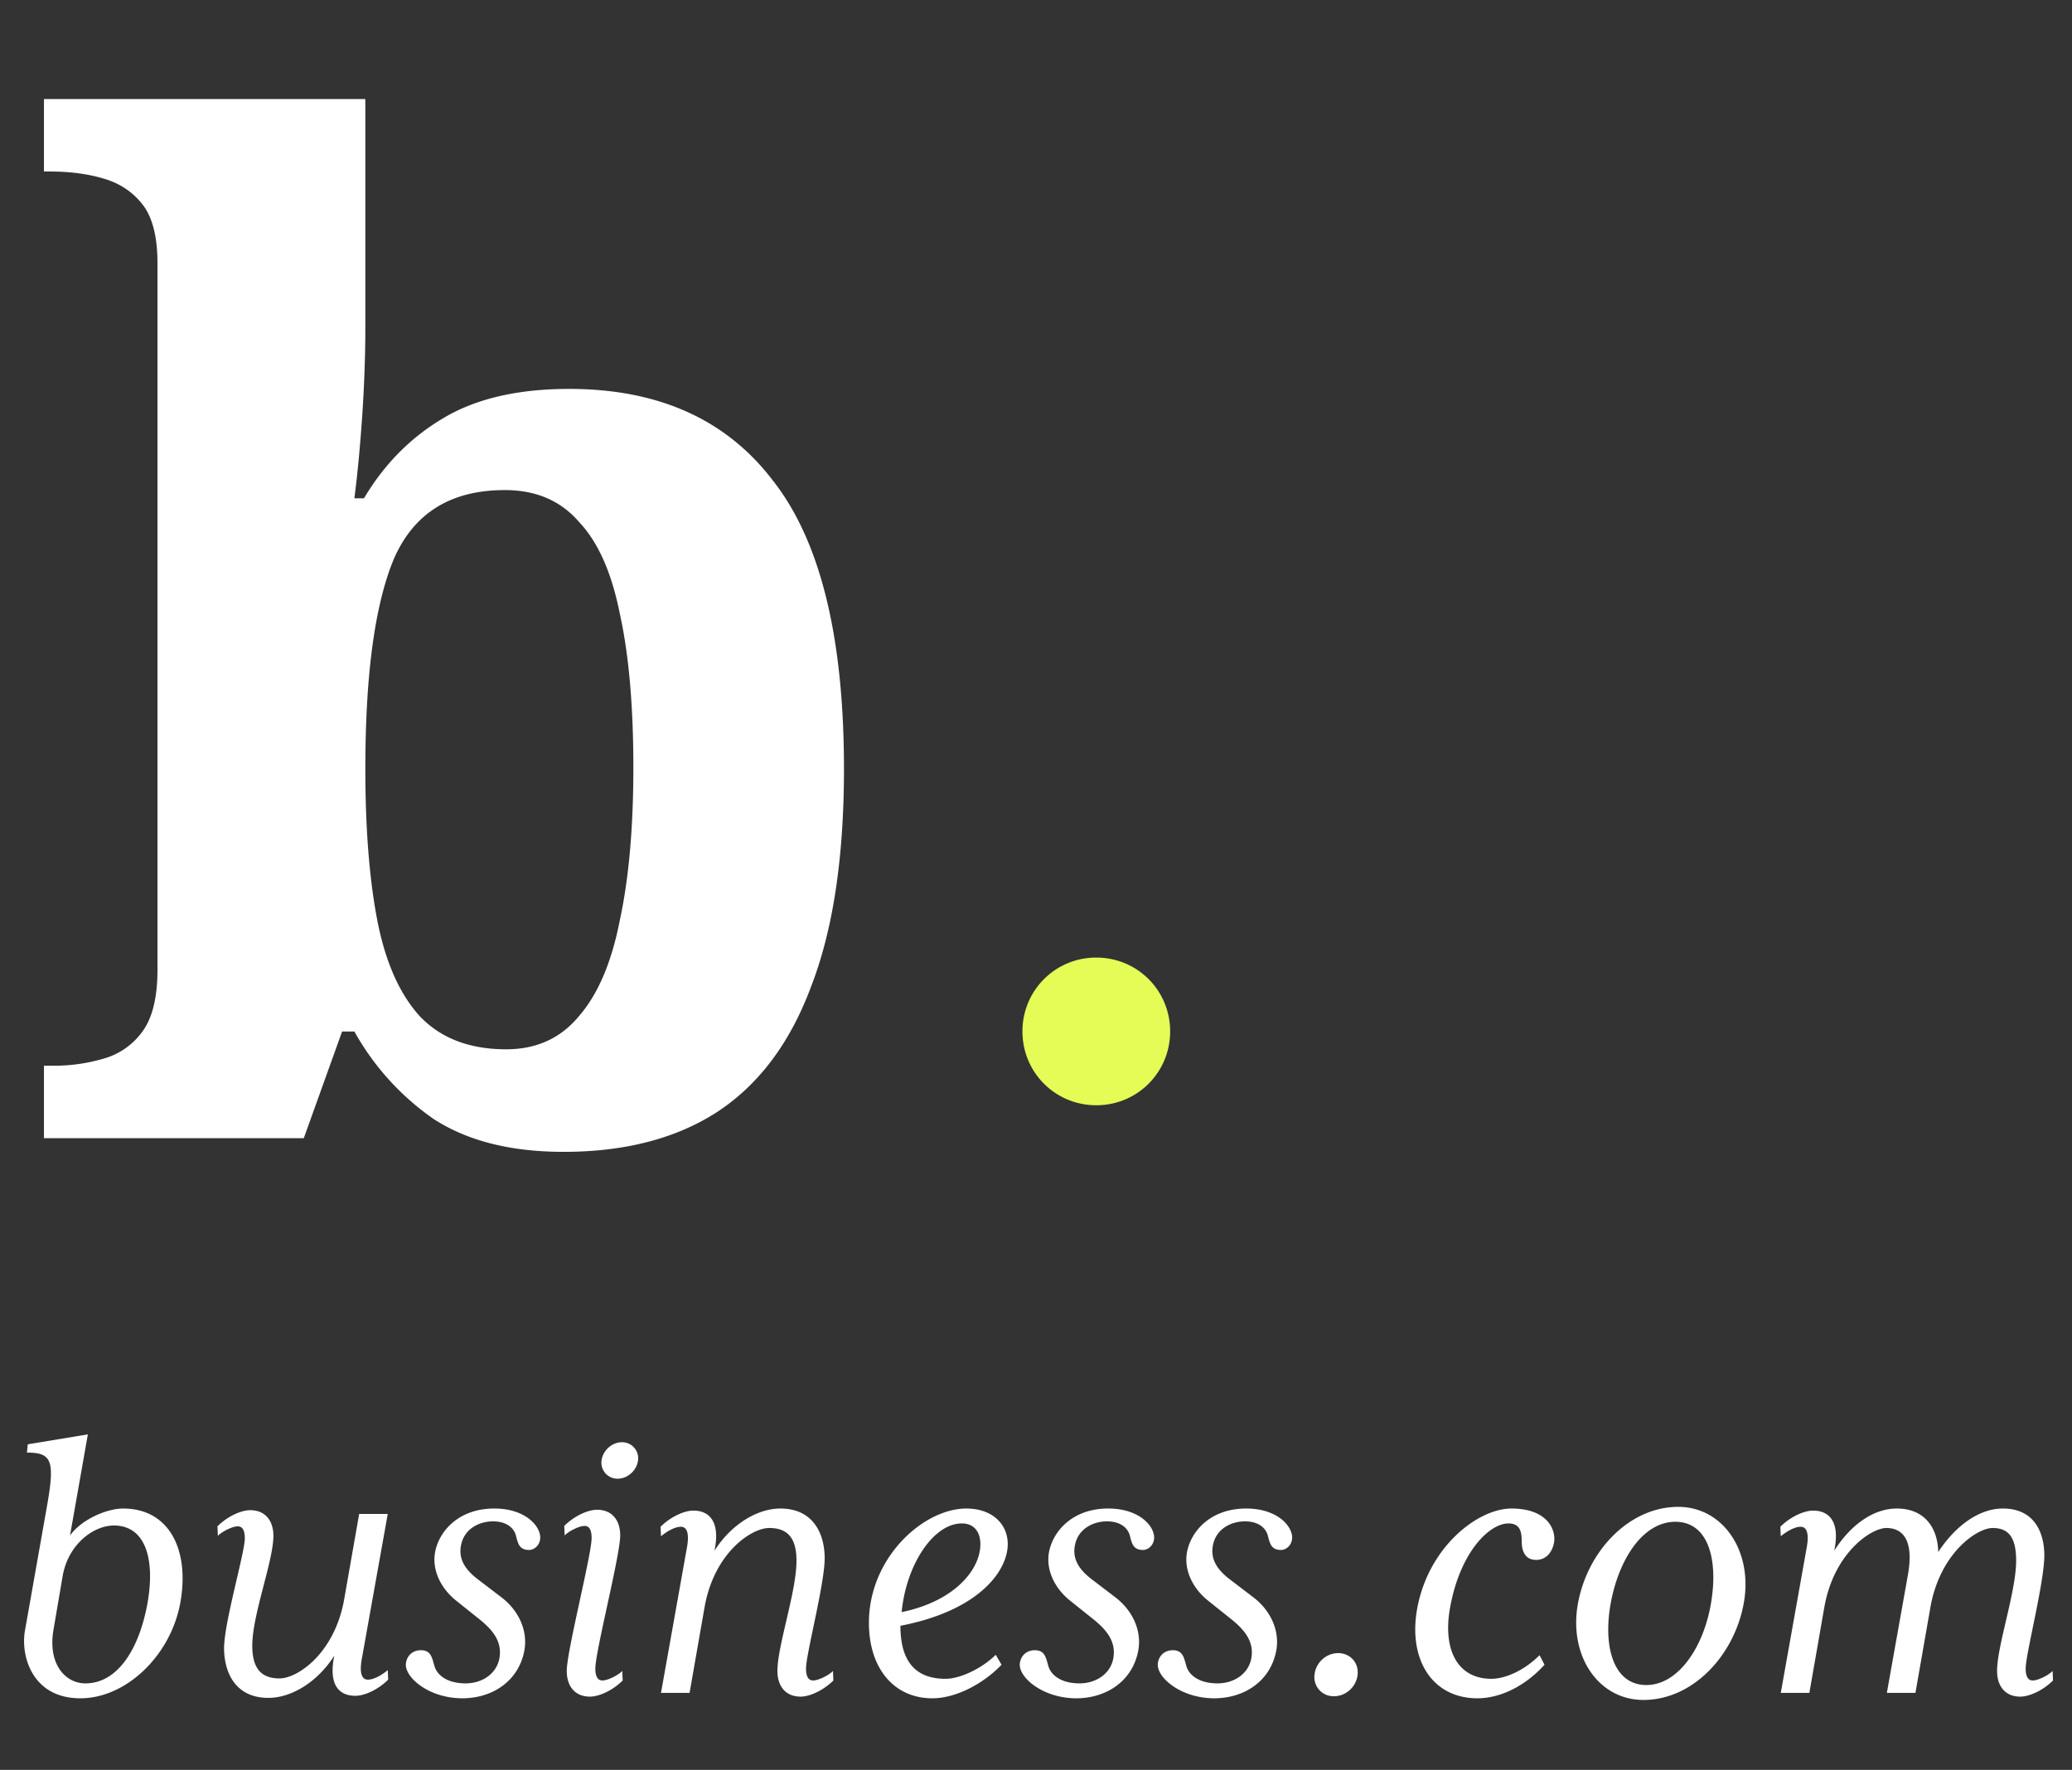
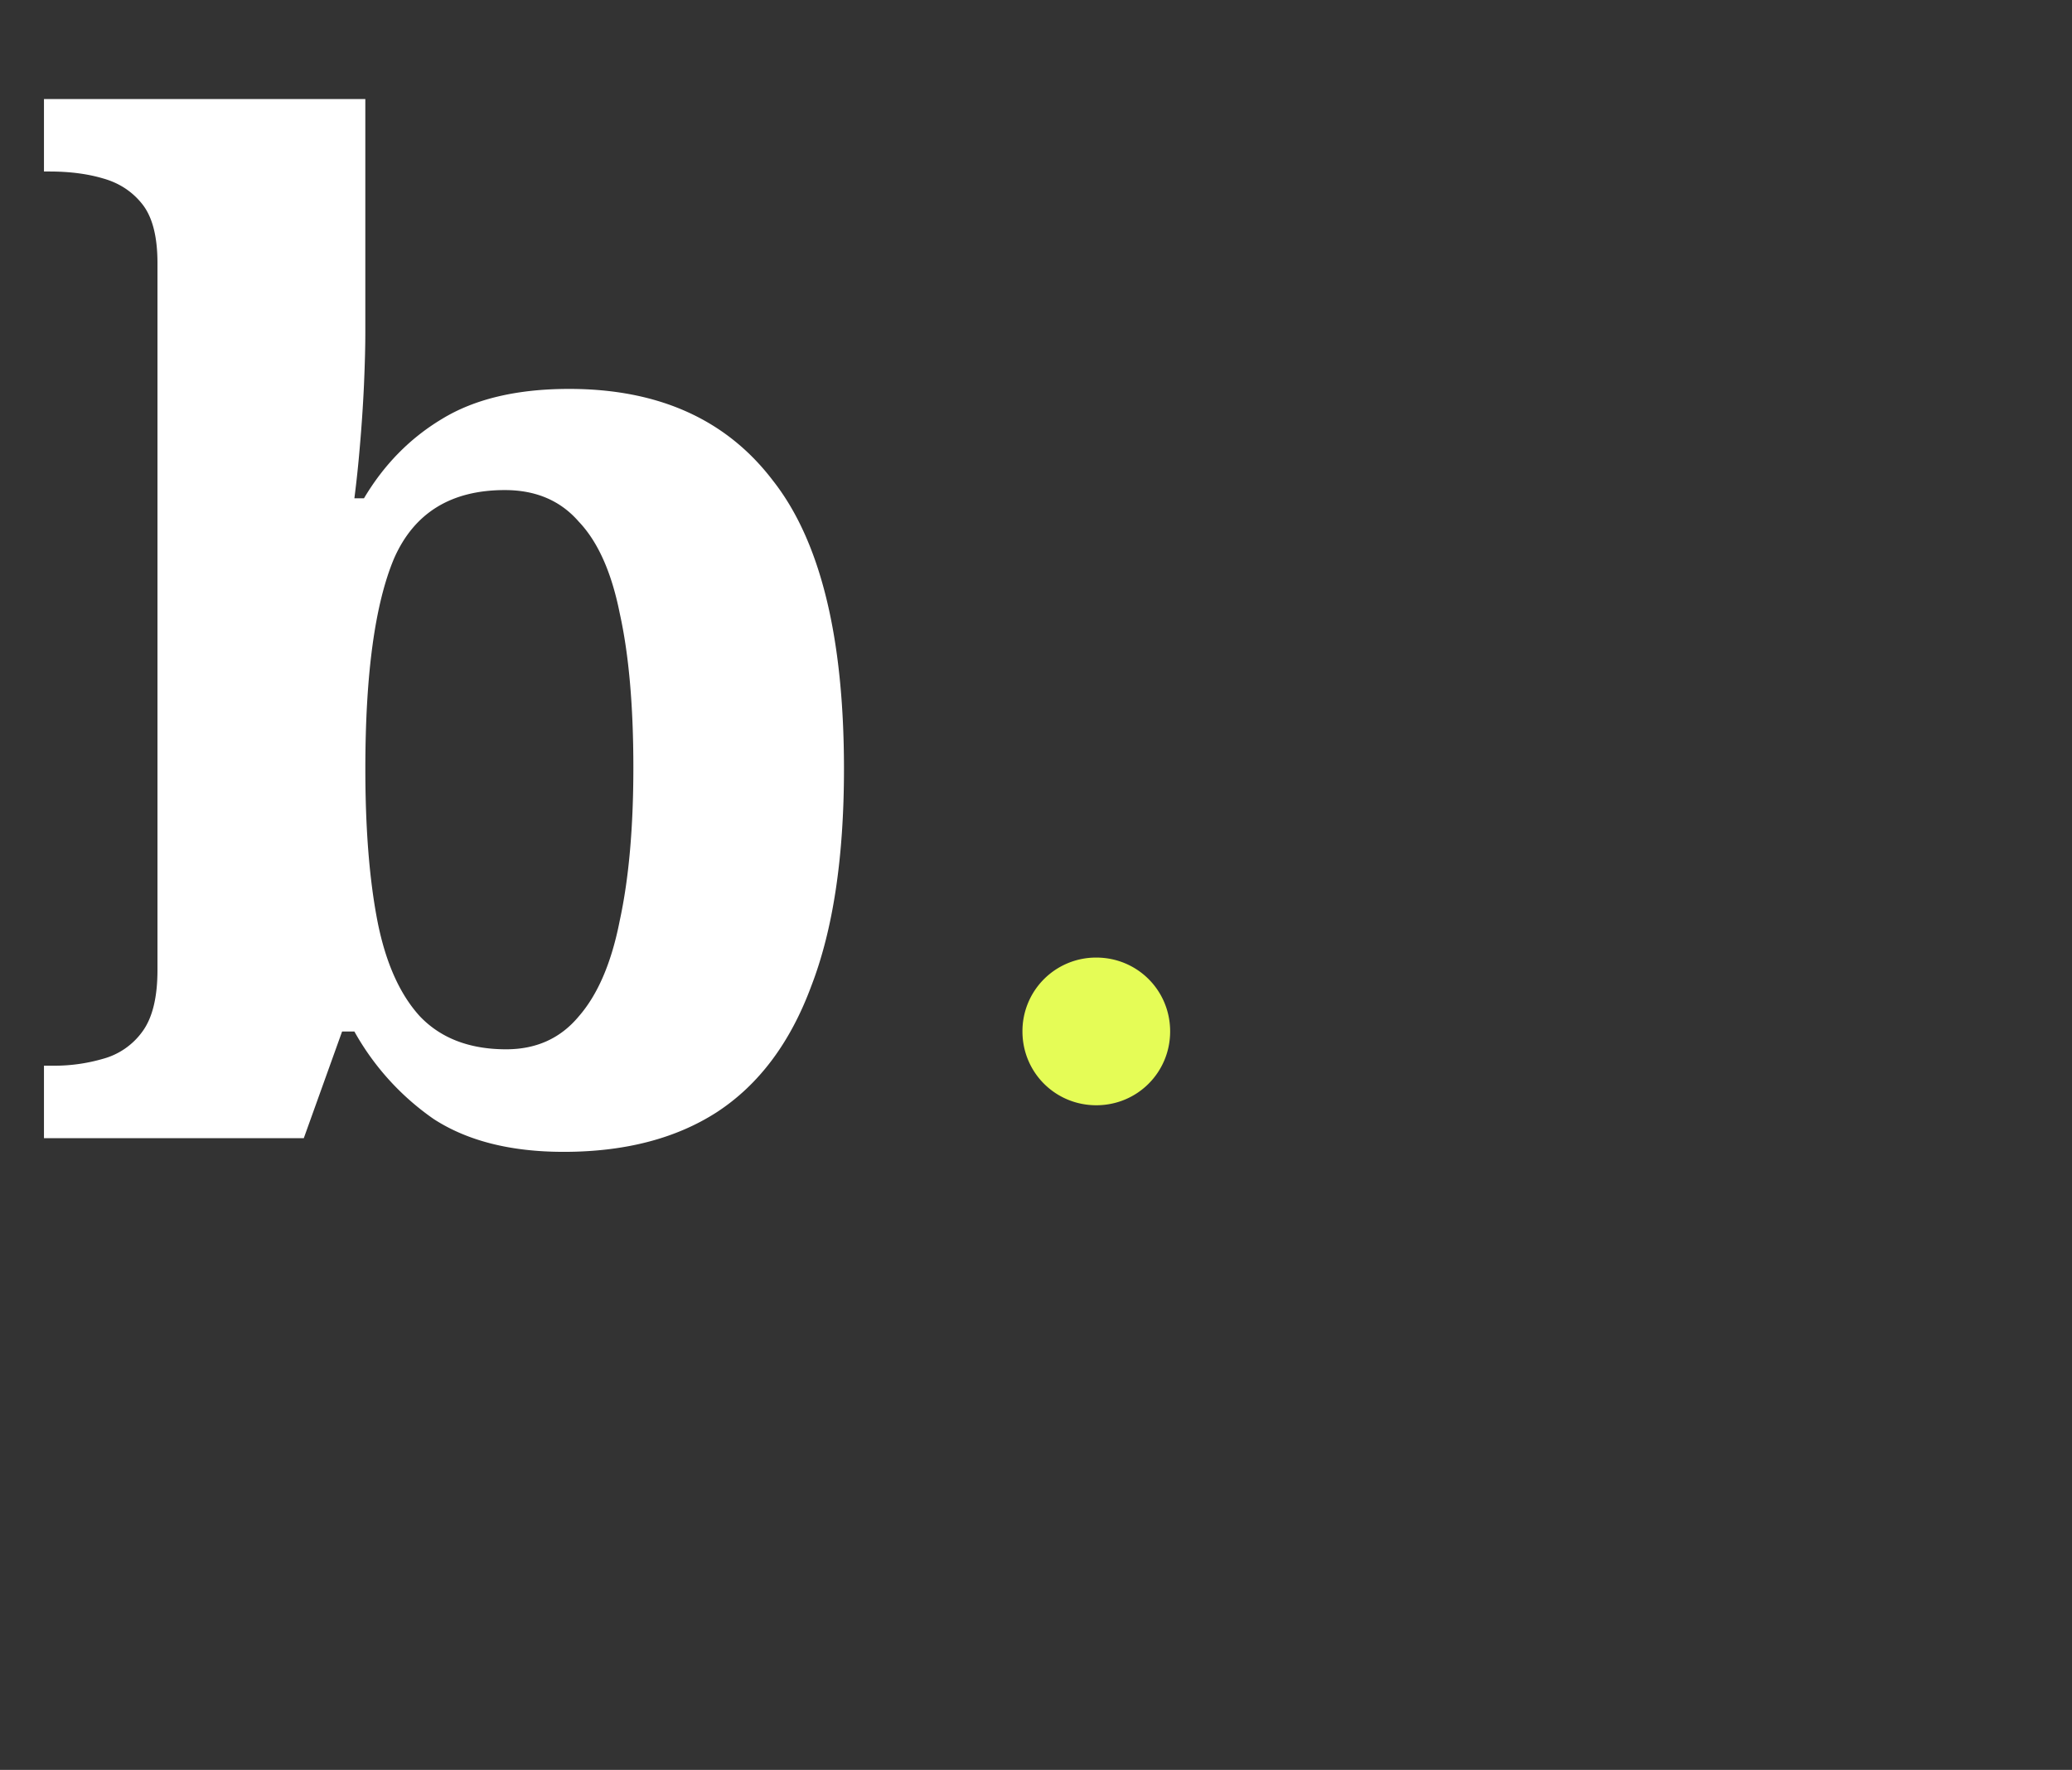
<svg xmlns="http://www.w3.org/2000/svg" fill="none" viewBox="0 16.73 108 92.27">
  <rect x="0" y="16.73" width="108" height="92.27" fill="#333333" stroke="none" />
  <path fill="#fff" d="M29.378 76.779c-2.756 0-5.013-.57-6.771-1.71a13.62 13.62 0 0 1-4.135-4.563h-.641l-1.996 5.56H2.292v-3.778h.499a9.05 9.05 0 0 0 2.566-.356 3.732 3.732 0 0 0 2.067-1.426c.523-.713.784-1.782.784-3.207V30.447c0-1.378-.261-2.4-.784-3.065s-1.212-1.117-2.067-1.354c-.808-.238-1.735-.357-2.78-.357h-.285v-3.778h16.75v12.19c0 .712-.023 1.615-.07 2.708a77.886 77.886 0 0 1-.215 3.208 61.478 61.478 0 0 1-.285 2.708h.5c1.045-1.758 2.4-3.136 4.062-4.134 1.711-1.046 3.92-1.568 6.63-1.568 4.656 0 8.197 1.592 10.62 4.776 2.471 3.136 3.707 8.15 3.707 15.04 0 4.609-.57 8.387-1.711 11.333-1.093 2.946-2.733 5.132-4.918 6.558-2.139 1.378-4.8 2.067-7.984 2.067Zm-2.994-5.346c1.569 0 2.828-.57 3.778-1.71.998-1.141 1.711-2.804 2.139-4.99.475-2.186.712-4.847.712-7.984 0-3.231-.237-5.916-.712-8.054-.428-2.139-1.14-3.73-2.139-4.776-.95-1.093-2.233-1.64-3.849-1.64-2.803 0-4.728 1.188-5.773 3.564-.998 2.376-1.497 6.035-1.497 10.978 0 3.136.213 5.797.641 7.983.428 2.138 1.164 3.778 2.21 4.918 1.093 1.14 2.59 1.711 4.49 1.711Z" />
  <g clip-path="url(#a)">
-     <path fill="#fff" d="M4.19 105.267c2.398 0 4.71-2.247 5.206-4.968.497-2.722-.54-4.925-2.98-4.925-.843 0-2.16.561-2.766 1.404l.93-5.27-3.133.518-.043.432c1.34 0 1.469.453 1.015 2.959l-1.123 6.35c-.216 1.275.367 3.5 2.894 3.5Zm.26-.778c-1.037 0-1.966-.994-1.664-2.786l.476-2.787c.28-1.663 1.598-2.657 2.678-2.657 1.62 0 2.16 1.707 1.75 4.04-.432 2.397-1.556 4.19-3.24 4.19Zm9.54.756c1.232 0 2.593-.864 3.435-2.203-.302 1.469.195 2.095 1.102 2.095.475 0 1.188-.324 1.706-.842l-.021-.497c-.281.237-.713.497-1.037.497-.346 0-.432-.411-.324-1.037l1.36-7.603h-1.49l-.777 4.428c-.497 2.851-2.441 4.147-3.37 4.147-.886 0-1.425-.432-1.425-1.707 0-1.62 1.101-4.406 1.101-5.724 0-.777-.41-1.339-1.21-1.339-.475 0-1.188.324-1.706.843l.022.496c.172-.194.734-.497 1.037-.497.259 0 .367.238.367.627 0 .756-1.08 4.385-1.08 5.724 0 1.231.561 2.592 2.31 2.592Zm10.108.022c1.576 0 2.959-.908 3.24-2.528.172-1.036-.324-2.073-1.21-2.743l-1.188-.907c-.691-.519-1.058-1.08-.907-1.814.173-.865.972-1.232 1.663-1.232.713 0 1.08.346 1.188.713.108.389.151.778.691.778.281 0 .584-.26.584-.648 0-.605-.778-1.512-2.398-1.512-1.858 0-2.895 1.188-3.089 2.31-.151.908.302 1.859 1.123 2.507l1.188.95c.67.54 1.232 1.166 1.037 2.095-.173.778-.907 1.253-1.75 1.253-.993 0-1.49-.454-1.62-.886-.13-.432-.172-.842-.712-.842-.39 0-.713.238-.778.67-.108.712 1.166 1.836 2.938 1.836Zm6.653-.087c.475 0 1.188-.324 1.706-.842l-.022-.497c-.172.194-.734.497-1.036.497-.26 0-.368-.238-.368-.627 0-.885 1.296-5.897 1.296-6.933 0-.778-.41-1.34-1.21-1.34-.474 0-1.187.325-1.706.843l.022.497c.173-.195.734-.497 1.037-.497.259 0 .367.237.367.626 0 .886-1.296 5.897-1.296 6.934 0 .778.41 1.339 1.21 1.339Zm1.447-11.362c.518 0 .993-.431 1.058-.95a.835.835 0 0 0-.842-.95c-.519 0-.994.432-1.059.95a.835.835 0 0 0 .843.95Zm9.534 11.362c.475 0 1.188-.324 1.706-.842l-.021-.497c-.173.194-.735.497-1.037.497-.26 0-.367-.238-.367-.627 0-.756.972-4.406.972-5.745 0-1.231-.562-2.592-2.311-2.592-1.232 0-2.592.864-3.435 2.203.303-1.426-.194-2.095-1.101-2.095-.476 0-1.188.324-1.707.842l.022.497c.28-.238.713-.497 1.037-.497.345 0 .432.41.324 1.037l-1.361 7.625h1.49l.778-4.45c.497-2.851 2.44-4.147 3.37-4.147.885 0 1.425.432 1.425 1.706 0 1.62-.994 4.428-.994 5.746 0 .778.41 1.339 1.21 1.339Zm6.864.087c1.231 0 2.657-.756 3.607-1.75l-.302-.518c-.713.712-1.858 1.252-2.614 1.252-1.728 0-2.354-1.101-2.354-2.764 4.147-.8 5.594-2.895 5.594-4.256 0-1.058-.82-1.857-2.16-1.857-2.225 0-5.076 2.549-5.076 5.961 0 2.355 1.296 3.932 3.305 3.932Zm-1.599-4.493c.238-2.484 1.664-4.623 3.132-4.623.67 0 .972.475.972 1.08 0 1.34-1.36 2.981-4.104 3.543Zm9.1 4.493c1.577 0 2.96-.908 3.24-2.528.173-1.036-.324-2.073-1.21-2.743l-1.188-.907c-.69-.519-1.058-1.08-.907-1.814.173-.865.972-1.232 1.663-1.232.713 0 1.08.346 1.188.713.108.389.151.778.691.778.281 0 .584-.26.584-.648 0-.605-.778-1.512-2.398-1.512-1.857 0-2.894 1.188-3.089 2.31-.15.908.303 1.859 1.123 2.507l1.189.95c.67.54 1.23 1.166 1.036 2.095-.172.778-.907 1.253-1.75 1.253-.993 0-1.49-.454-1.62-.886-.129-.432-.172-.842-.712-.842-.389 0-.713.238-.778.67-.108.712 1.167 1.836 2.938 1.836Zm7.193 0c1.577 0 2.96-.908 3.24-2.528.173-1.036-.324-2.073-1.21-2.743l-1.188-.907c-.69-.519-1.058-1.08-.907-1.814.173-.865.972-1.232 1.663-1.232.713 0 1.08.346 1.188.713.108.389.152.778.692.778.28 0 .583-.26.583-.648 0-.605-.778-1.512-2.398-1.512-1.858 0-2.894 1.188-3.089 2.31-.15.908.303 1.859 1.123 2.507l1.188.95c.67.54 1.232 1.166 1.037 2.095-.172.778-.907 1.253-1.75 1.253-.993 0-1.49-.454-1.62-.886-.129-.432-.172-.842-.712-.842-.389 0-.713.238-.778.67-.108.712 1.167 1.836 2.938 1.836Zm6.242-.108c.627 0 1.167-.497 1.232-1.124.064-.626-.39-1.123-1.016-1.123s-1.166.497-1.23 1.123a.994.994 0 0 0 1.014 1.124Zm7.474.108c1.188 0 2.484-.627 3.5-1.75l-.26-.497c-.842.843-1.836 1.231-2.506 1.231-1.77 0-2.548-1.512-2.16-3.693.519-2.916 2.052-4.407 3.046-4.407.605 0 .691.432.691.93 0 .54.195.971.756.971.519 0 .843-.41.929-.907.108-.648-.324-1.771-2.225-1.771-1.728 0-4.298 1.965-4.903 5.184-.497 2.678.778 4.709 3.132 4.709Zm8.656.086c2.57 0 4.73-2.311 5.227-5.033.497-2.721-1.08-5.033-3.413-5.033-2.57 0-4.73 2.311-5.227 5.033-.497 2.722 1.058 5.033 3.413 5.033Zm.15-.778c-1.706 0-2.267-1.987-1.857-4.255.41-2.268 1.663-4.255 3.37-4.255 1.728 0 2.246 1.987 1.857 4.255-.388 2.29-1.706 4.255-3.37 4.255Zm19.492.605c.475 0 1.188-.324 1.706-.842l-.021-.497c-.173.194-.735.497-1.037.497-.259 0-.367-.238-.367-.627 0-.756.972-4.47.972-5.897 0-1.123-.475-2.44-2.16-2.44-1.231 0-2.463.885-3.37 2.268-.021-1.21-.669-2.268-2.16-2.268-1.23 0-2.419.864-3.261 2.203.302-1.426-.195-2.095-1.102-2.095-.475 0-1.188.324-1.706.842l.021.497c.281-.238.713-.497 1.037-.497.346 0 .432.41.324 1.037l-1.36 7.625h1.49l.777-4.45c.497-2.851 2.441-4.147 3.24-4.147.8 0 1.448.562 1.124 2.42l-1.102 6.177h1.49l.778-4.45c.497-2.851 2.441-4.147 3.24-4.147.799 0 1.231.432 1.231 1.706 0 1.62-.994 4.428-.994 5.746 0 .778.411 1.339 1.21 1.339Z" />
-   </g>
+     </g>
  <g clip-path="url(#b)">
    <path fill="#E5FC56" d="M57.143 74.35c2.138 0 3.849-1.711 3.849-3.85 0-2.138-1.71-3.849-3.85-3.849a3.833 3.833 0 0 0-3.848 3.85c0 2.138 1.71 3.849 3.849 3.849Z" />
  </g>
  <defs>
    <clipPath id="a">
      <path fill="#fff" d="M0 87.971h108v21.03H0z" />
    </clipPath>
    <clipPath id="b">
      <path fill="#fff" d="M47.52 16.73h18v71.098h-18z" />
    </clipPath>
  </defs>
</svg>